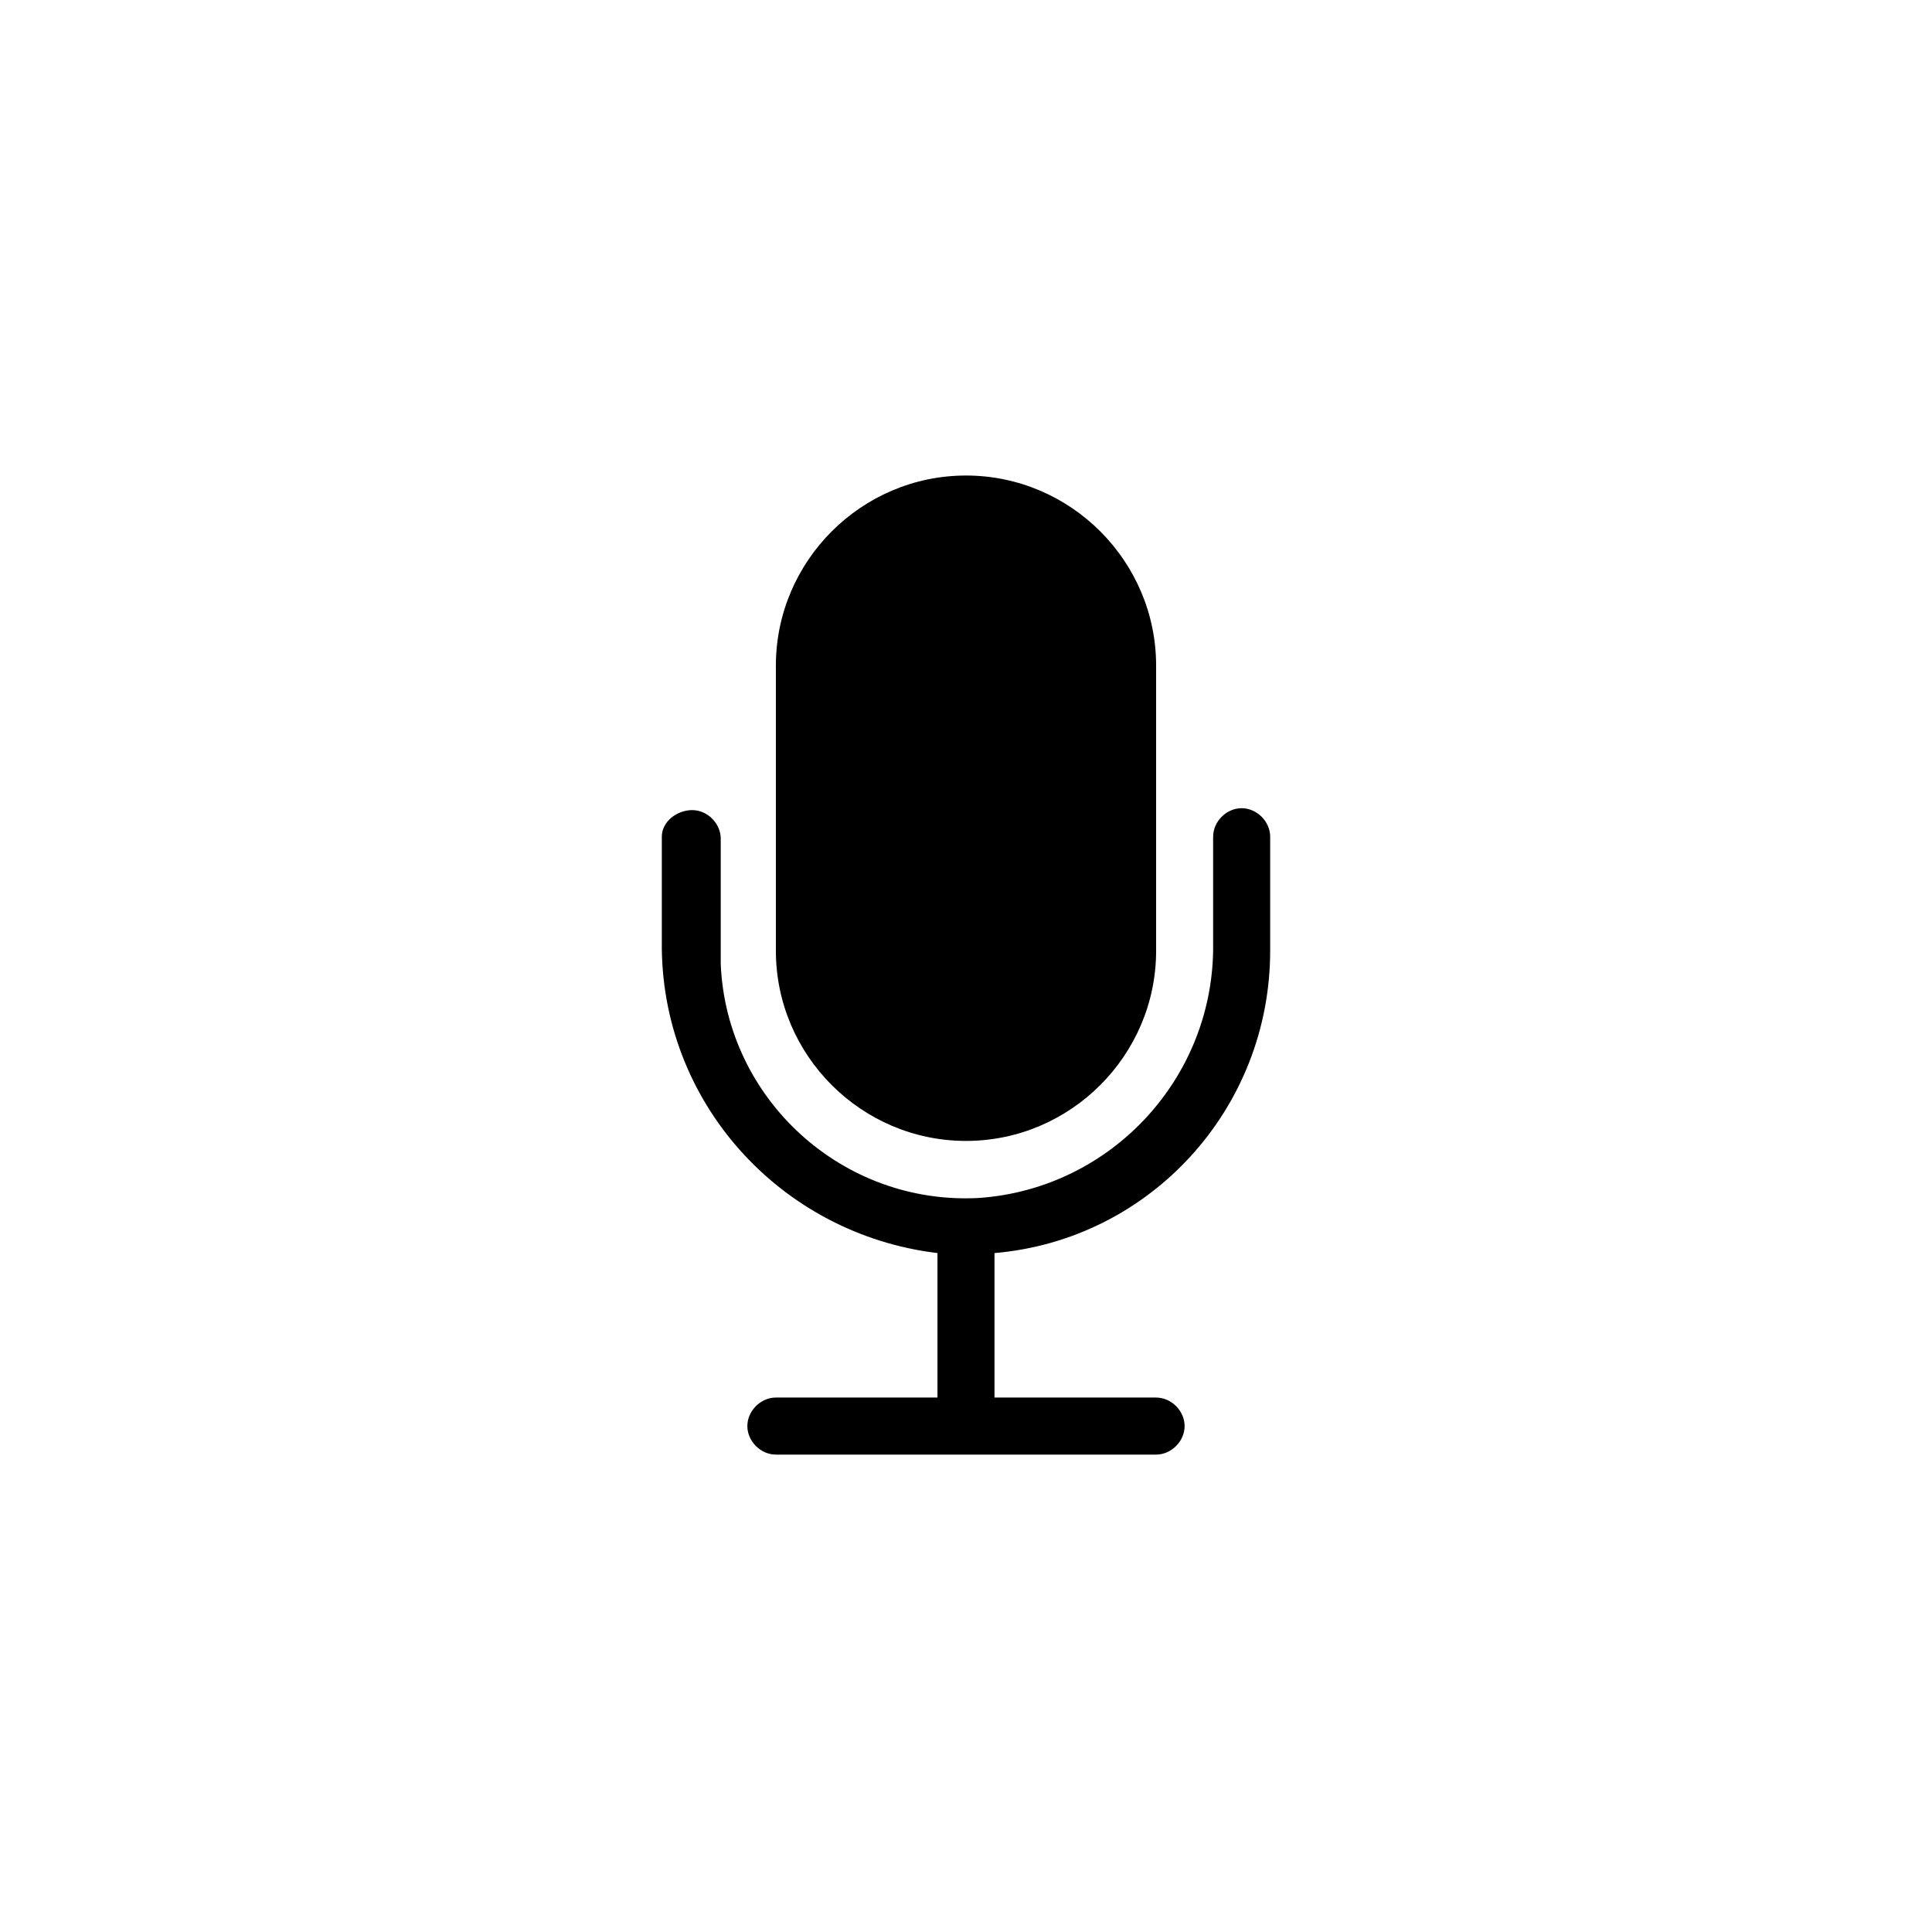
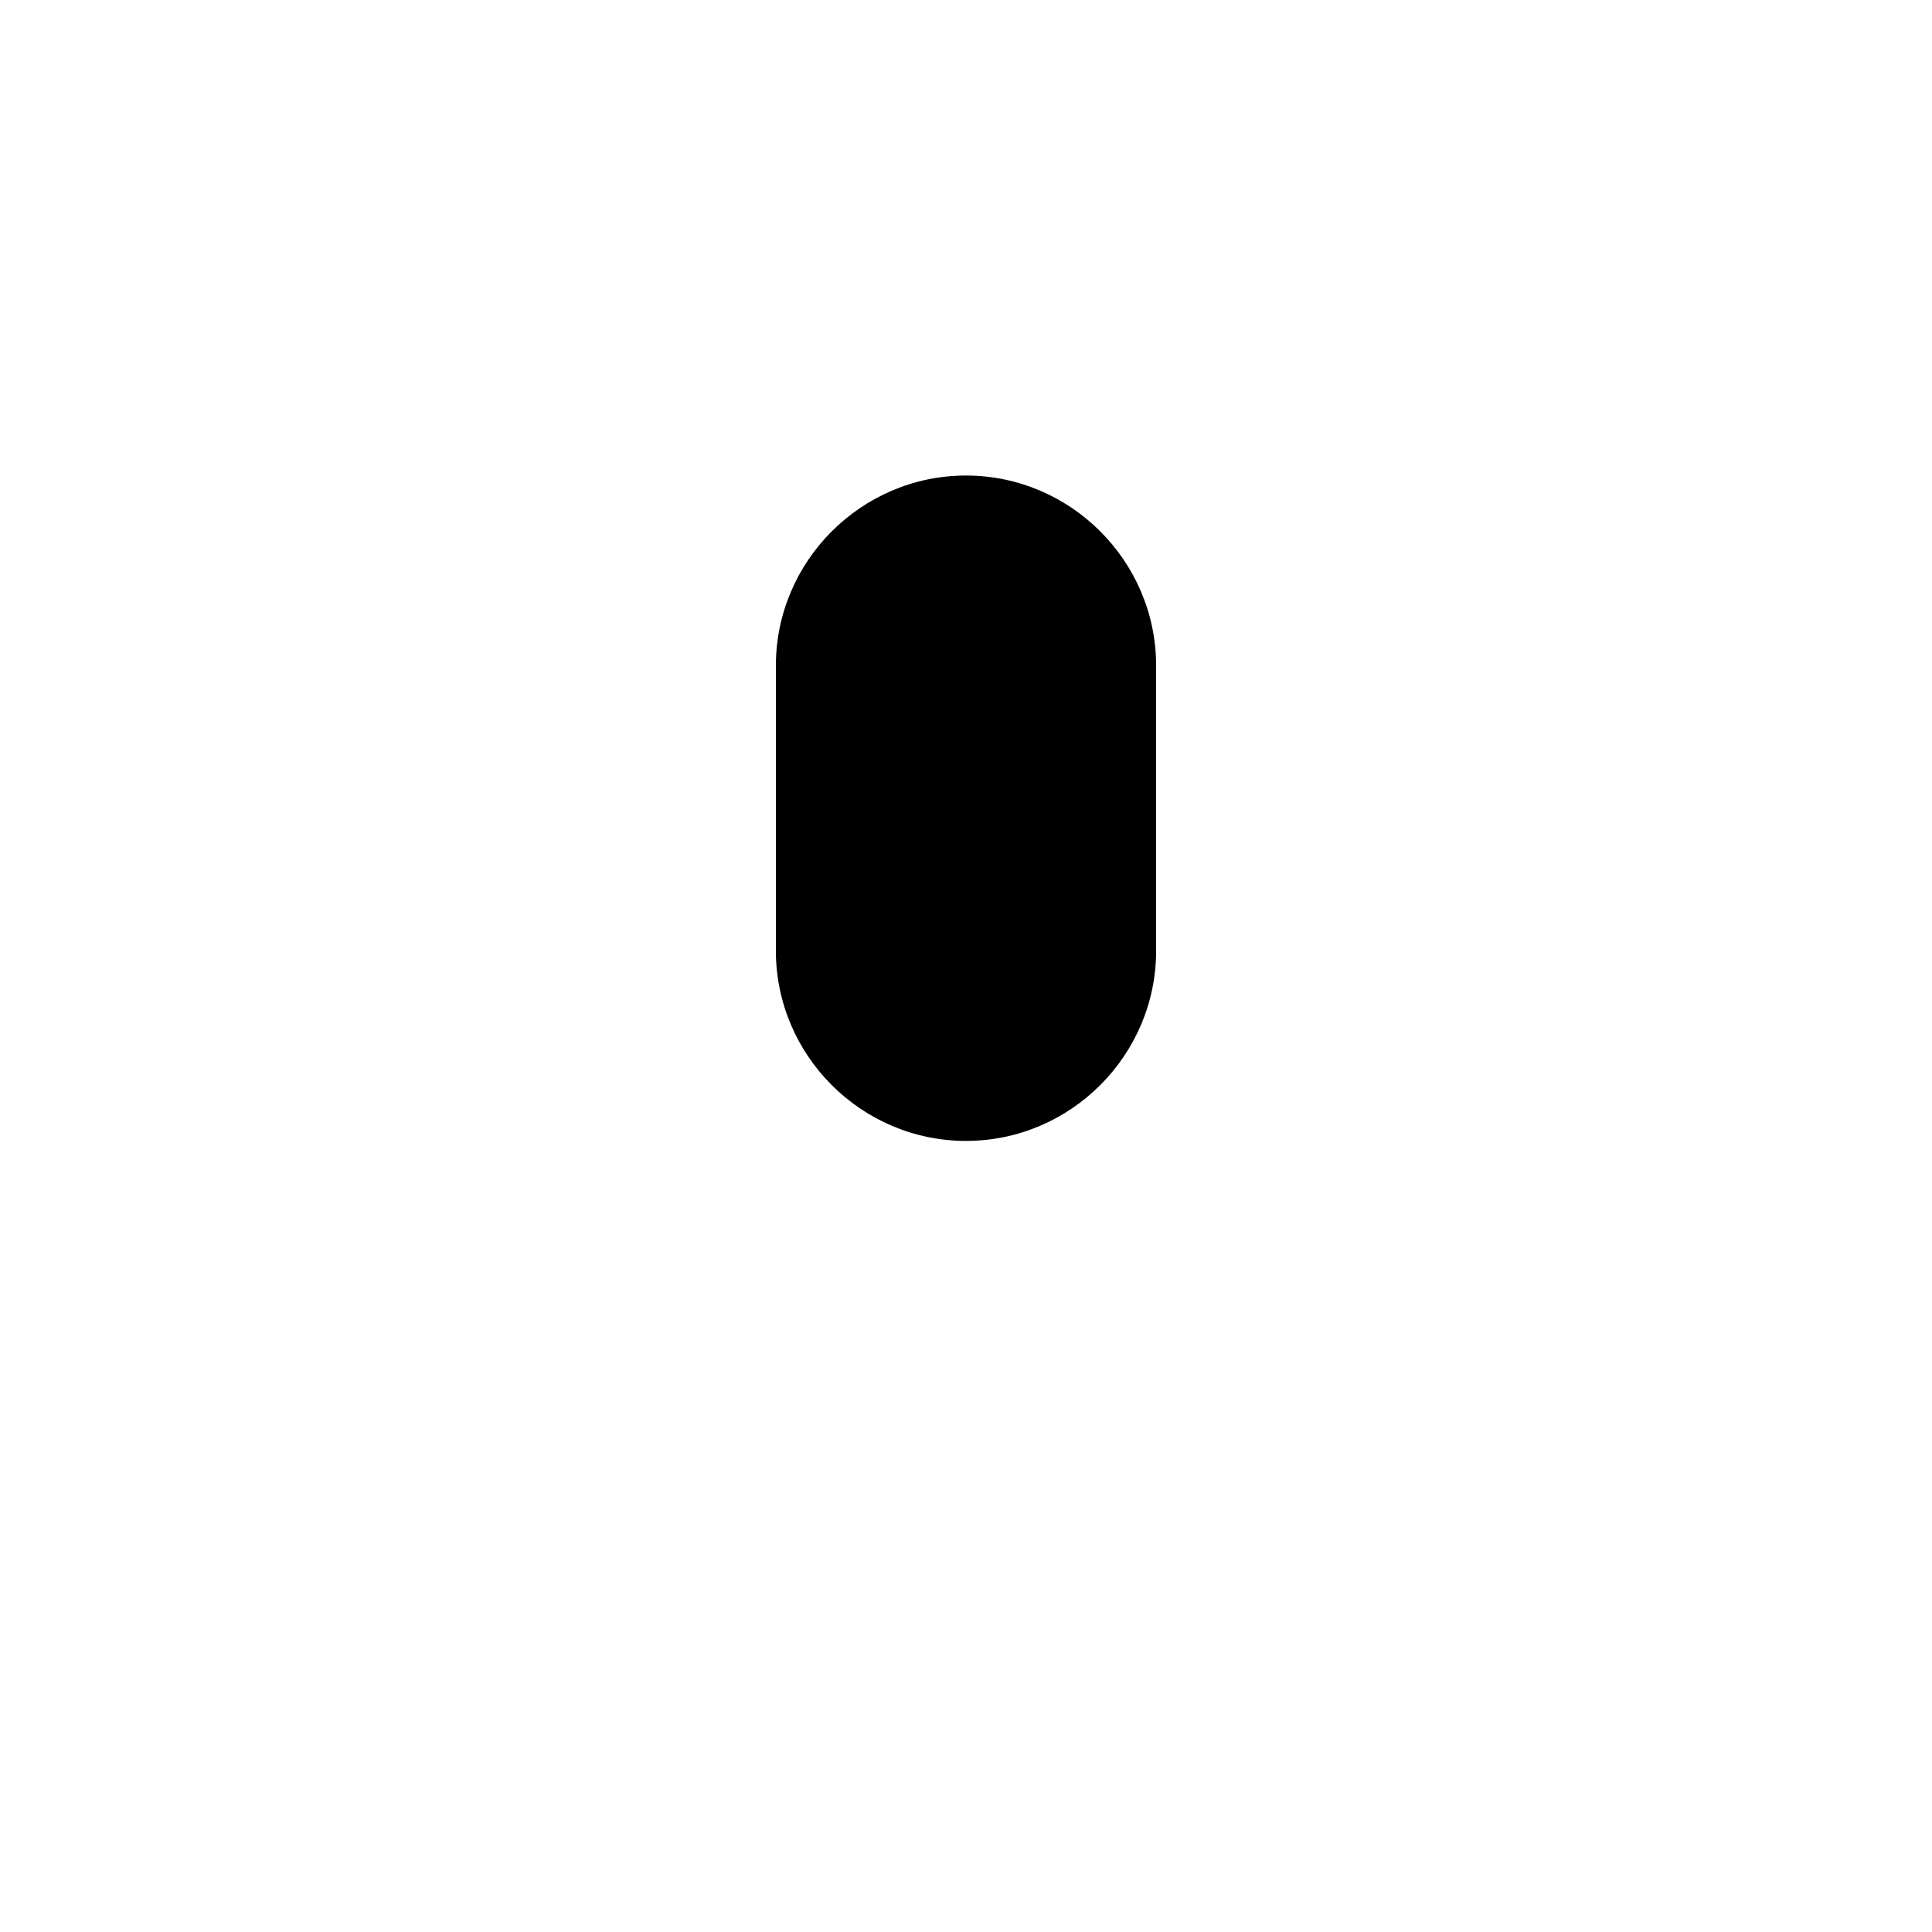
<svg xmlns="http://www.w3.org/2000/svg" fill="#000000" width="800px" height="800px" version="1.1" viewBox="144 144 512 512">
  <g>
    <path d="m400 270.02c27.711 0 50.383 22.672 50.383 50.383v75.57c0 27.711-22.672 50.383-50.383 50.383s-50.383-22.672-50.383-50.383v-75.57c0-27.711 22.672-50.383 50.383-50.383z" />
-     <path d="m480.61 395.97v-30.23c0-4.031-3.527-7.559-7.559-7.559s-7.559 3.527-7.559 7.559v28.215c0.504 35.266-26.703 64.992-61.969 67.512-36.273 2.016-67.008-26.199-68.52-61.969v-3.023-30.23c0-4.031-3.527-7.559-7.559-7.559-4.027 0.004-8.055 3.027-8.055 7.055v27.711c-0.504 42.32 31.234 77.586 73.051 82.625v38.289h-42.824c-4.031 0-7.559 3.527-7.559 7.559s3.527 7.559 7.559 7.559h100.76c4.031 0 7.559-3.527 7.559-7.559s-3.527-7.559-7.559-7.559h-42.824v-38.289c41.312-3.527 73.055-38.289 73.055-80.105z" />
  </g>
</svg>